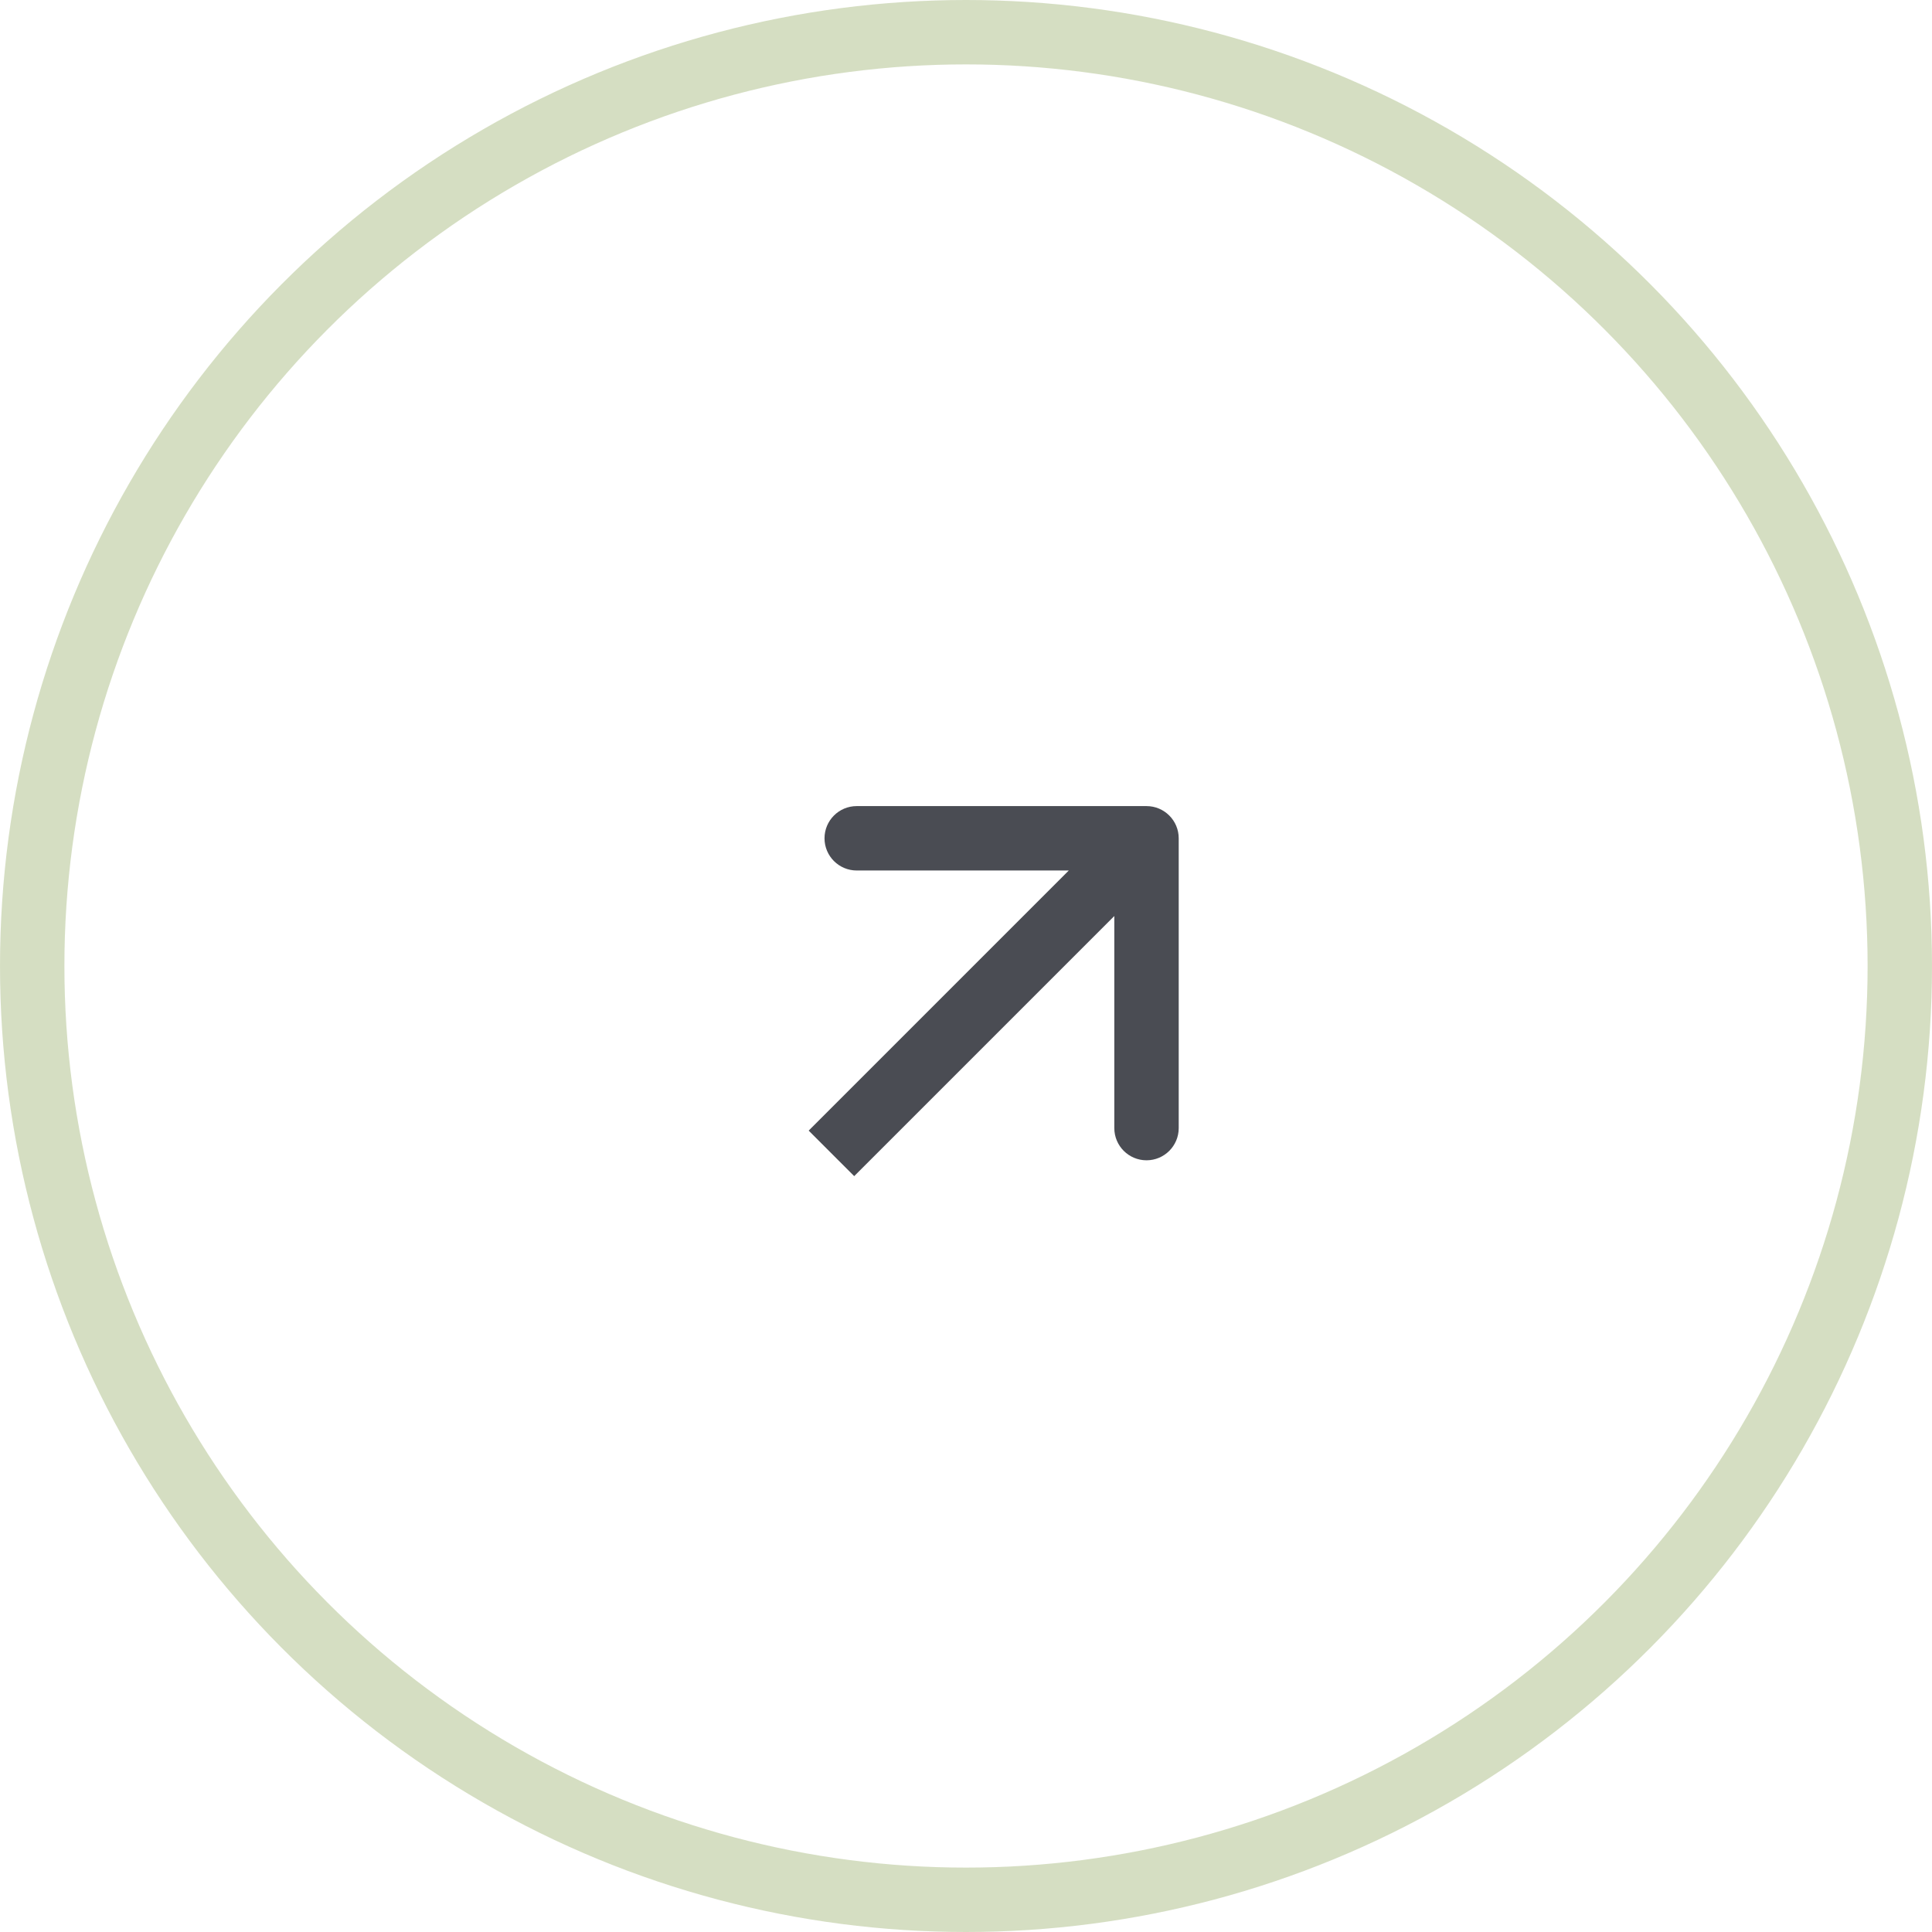
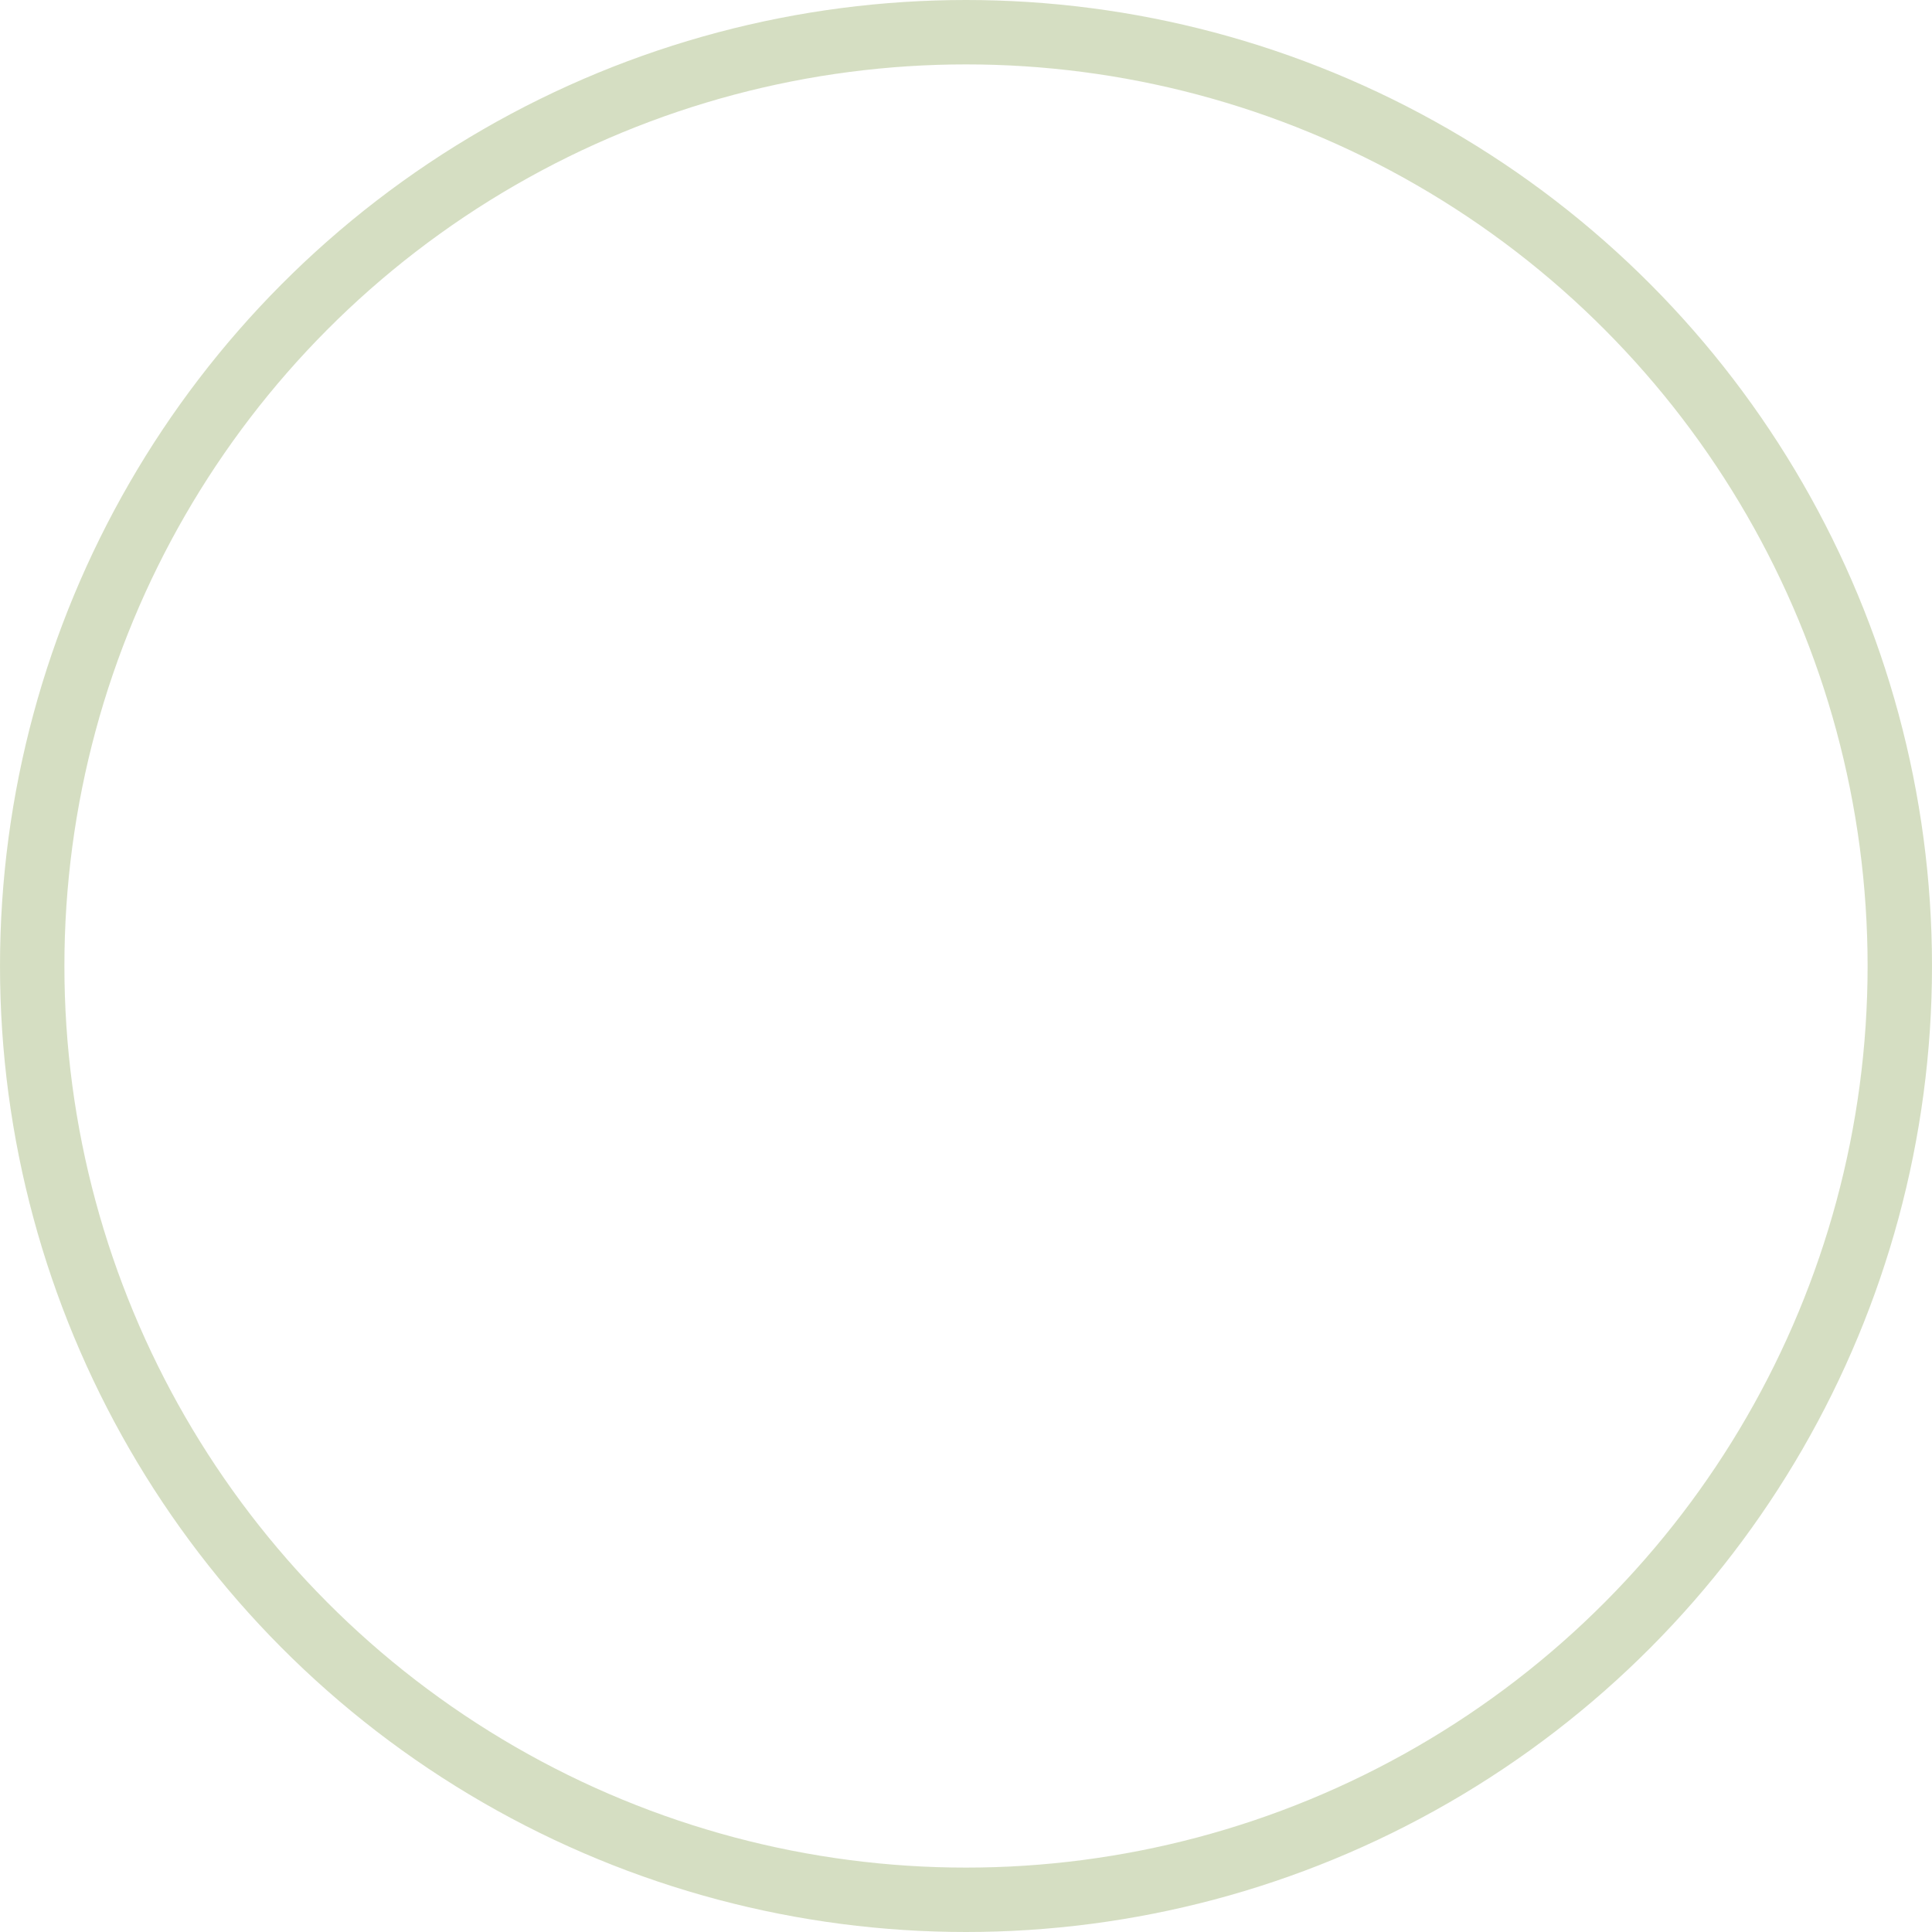
<svg xmlns="http://www.w3.org/2000/svg" width="30" height="30" viewBox="0 0 30 30" fill="none">
  <circle cx="15" cy="15" r="14.5" stroke="#ACBF87" stroke-opacity="0.5" />
-   <path d="M18.303 13.017C18.303 12.741 18.079 12.517 17.803 12.517L13.303 12.517C13.027 12.517 12.803 12.741 12.803 13.017C12.803 13.293 13.027 13.517 13.303 13.517L17.303 13.517L17.303 17.517C17.303 17.793 17.527 18.017 17.803 18.017C18.079 18.017 18.303 17.793 18.303 17.517L18.303 13.017ZM13.264 18.263L18.156 13.371L17.449 12.664L12.557 17.556L13.264 18.263Z" fill="#4A4C53" />
</svg>